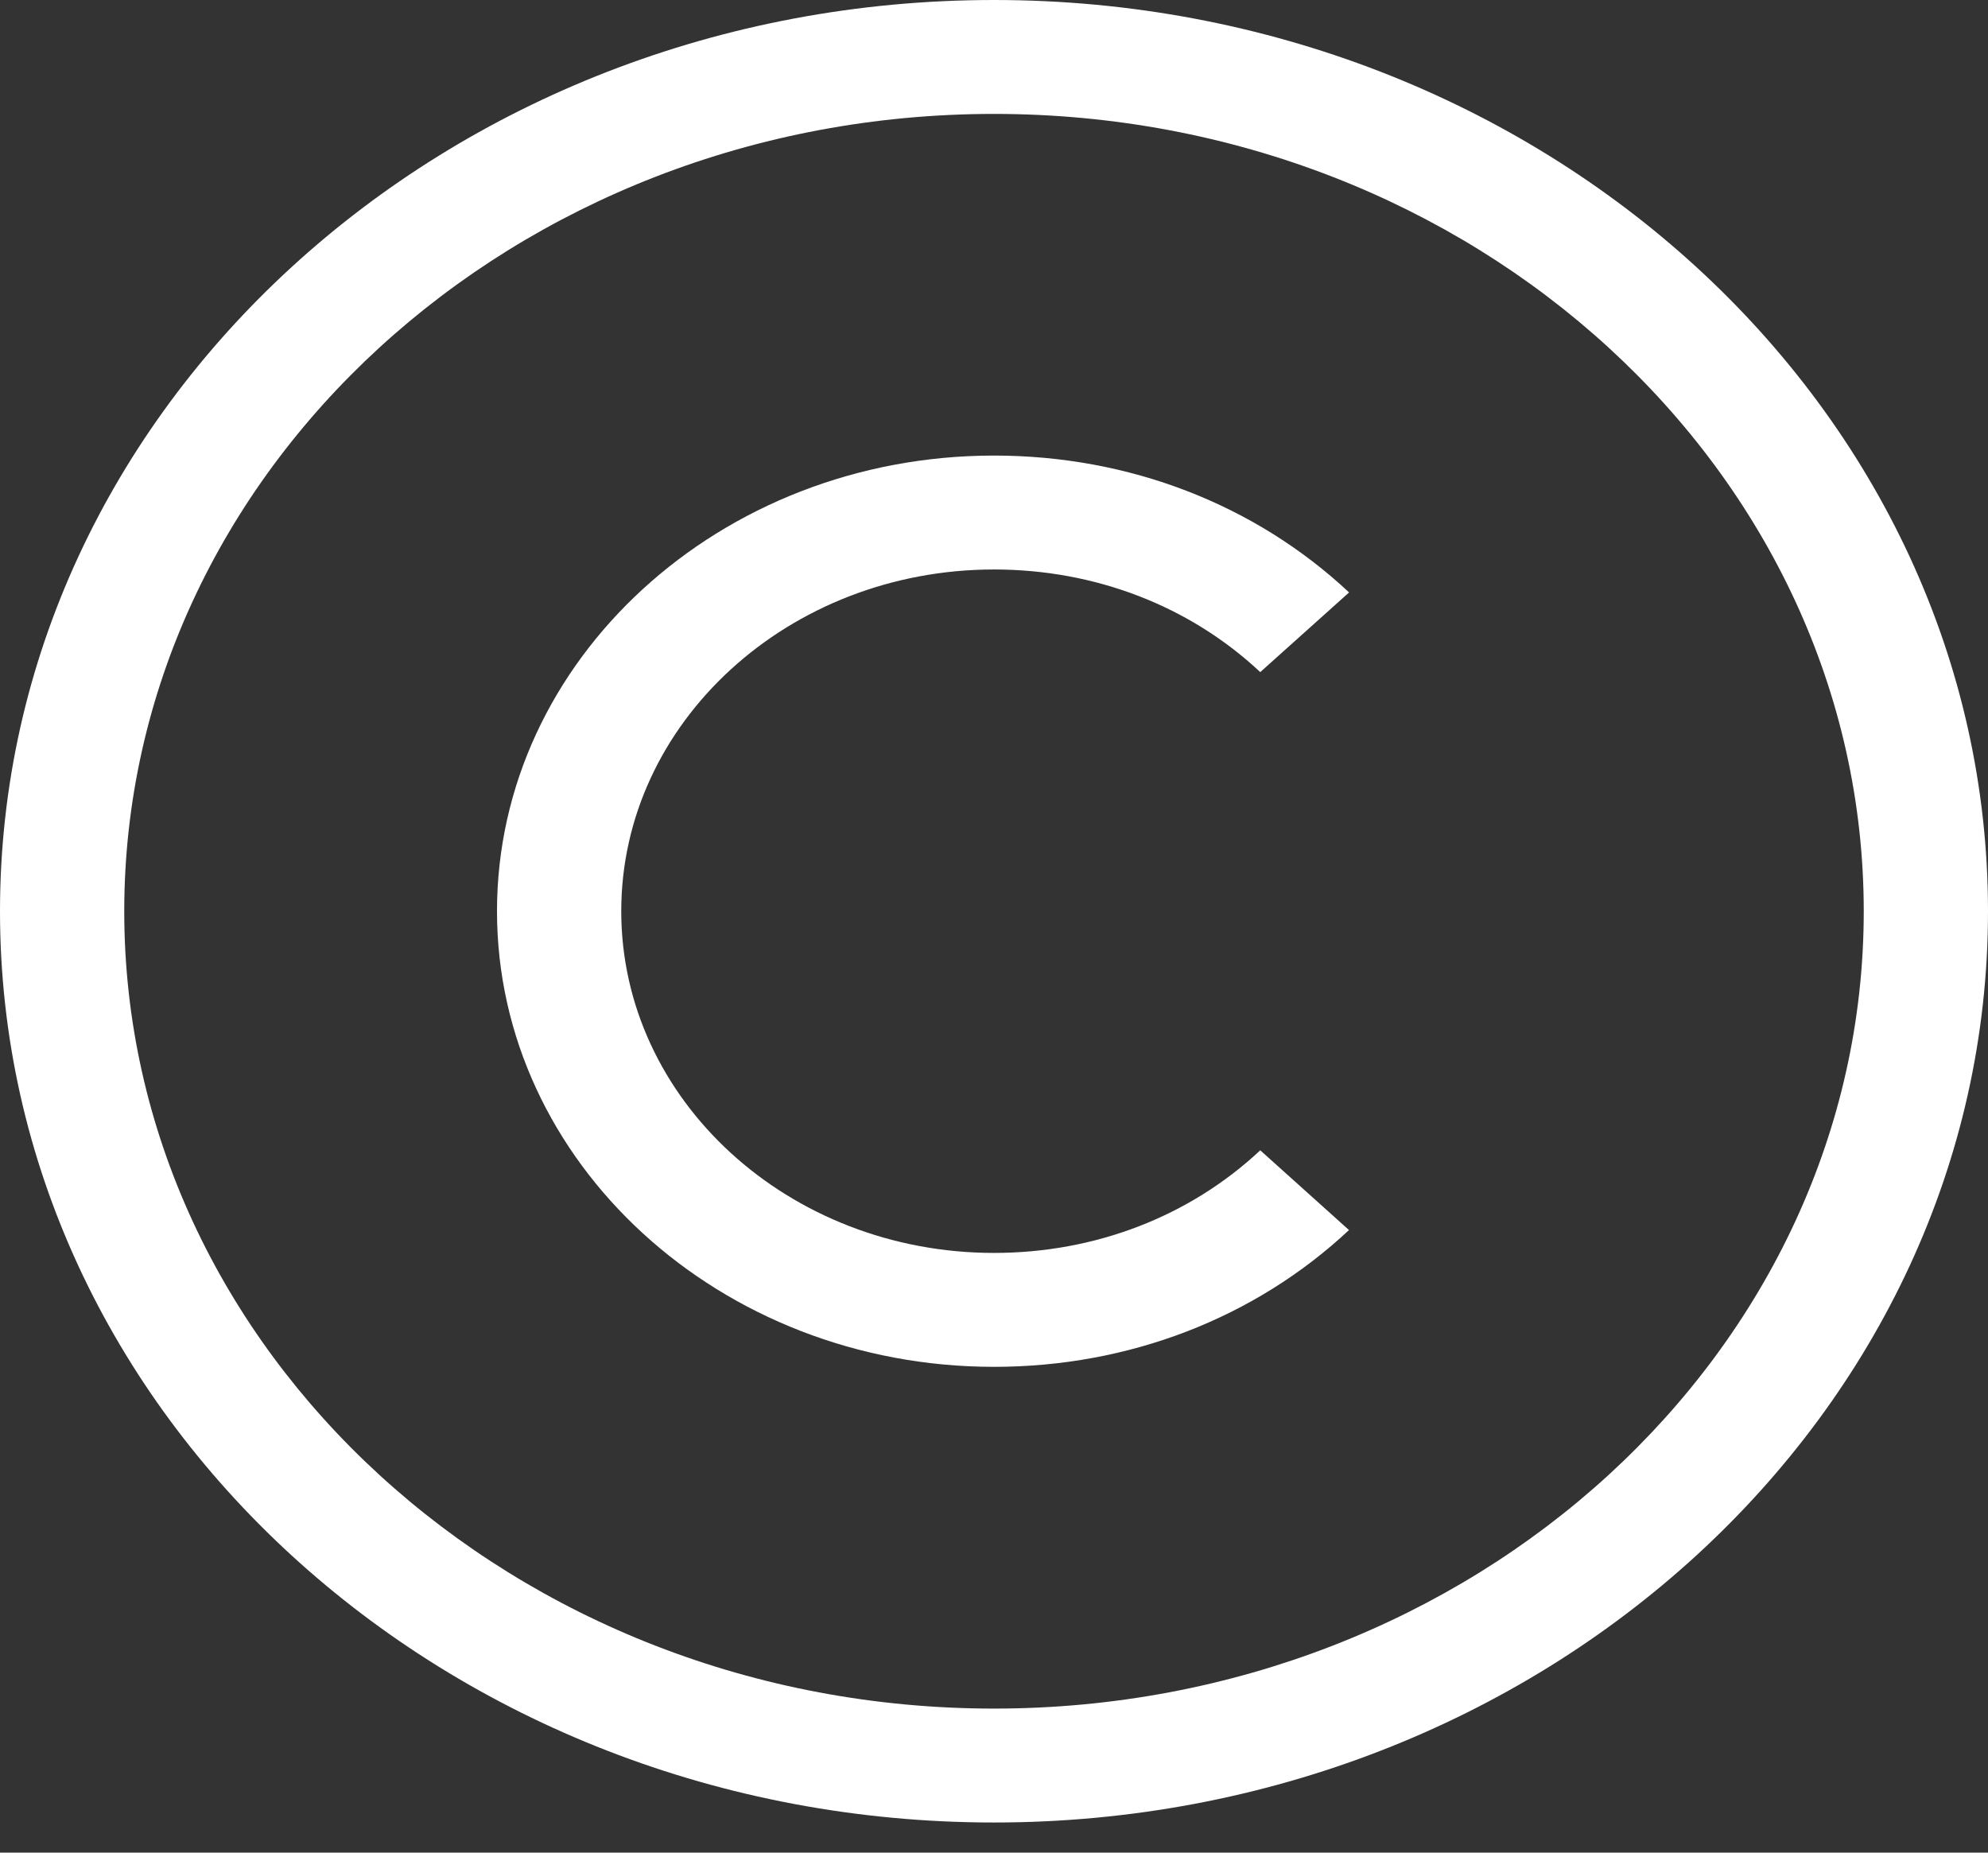
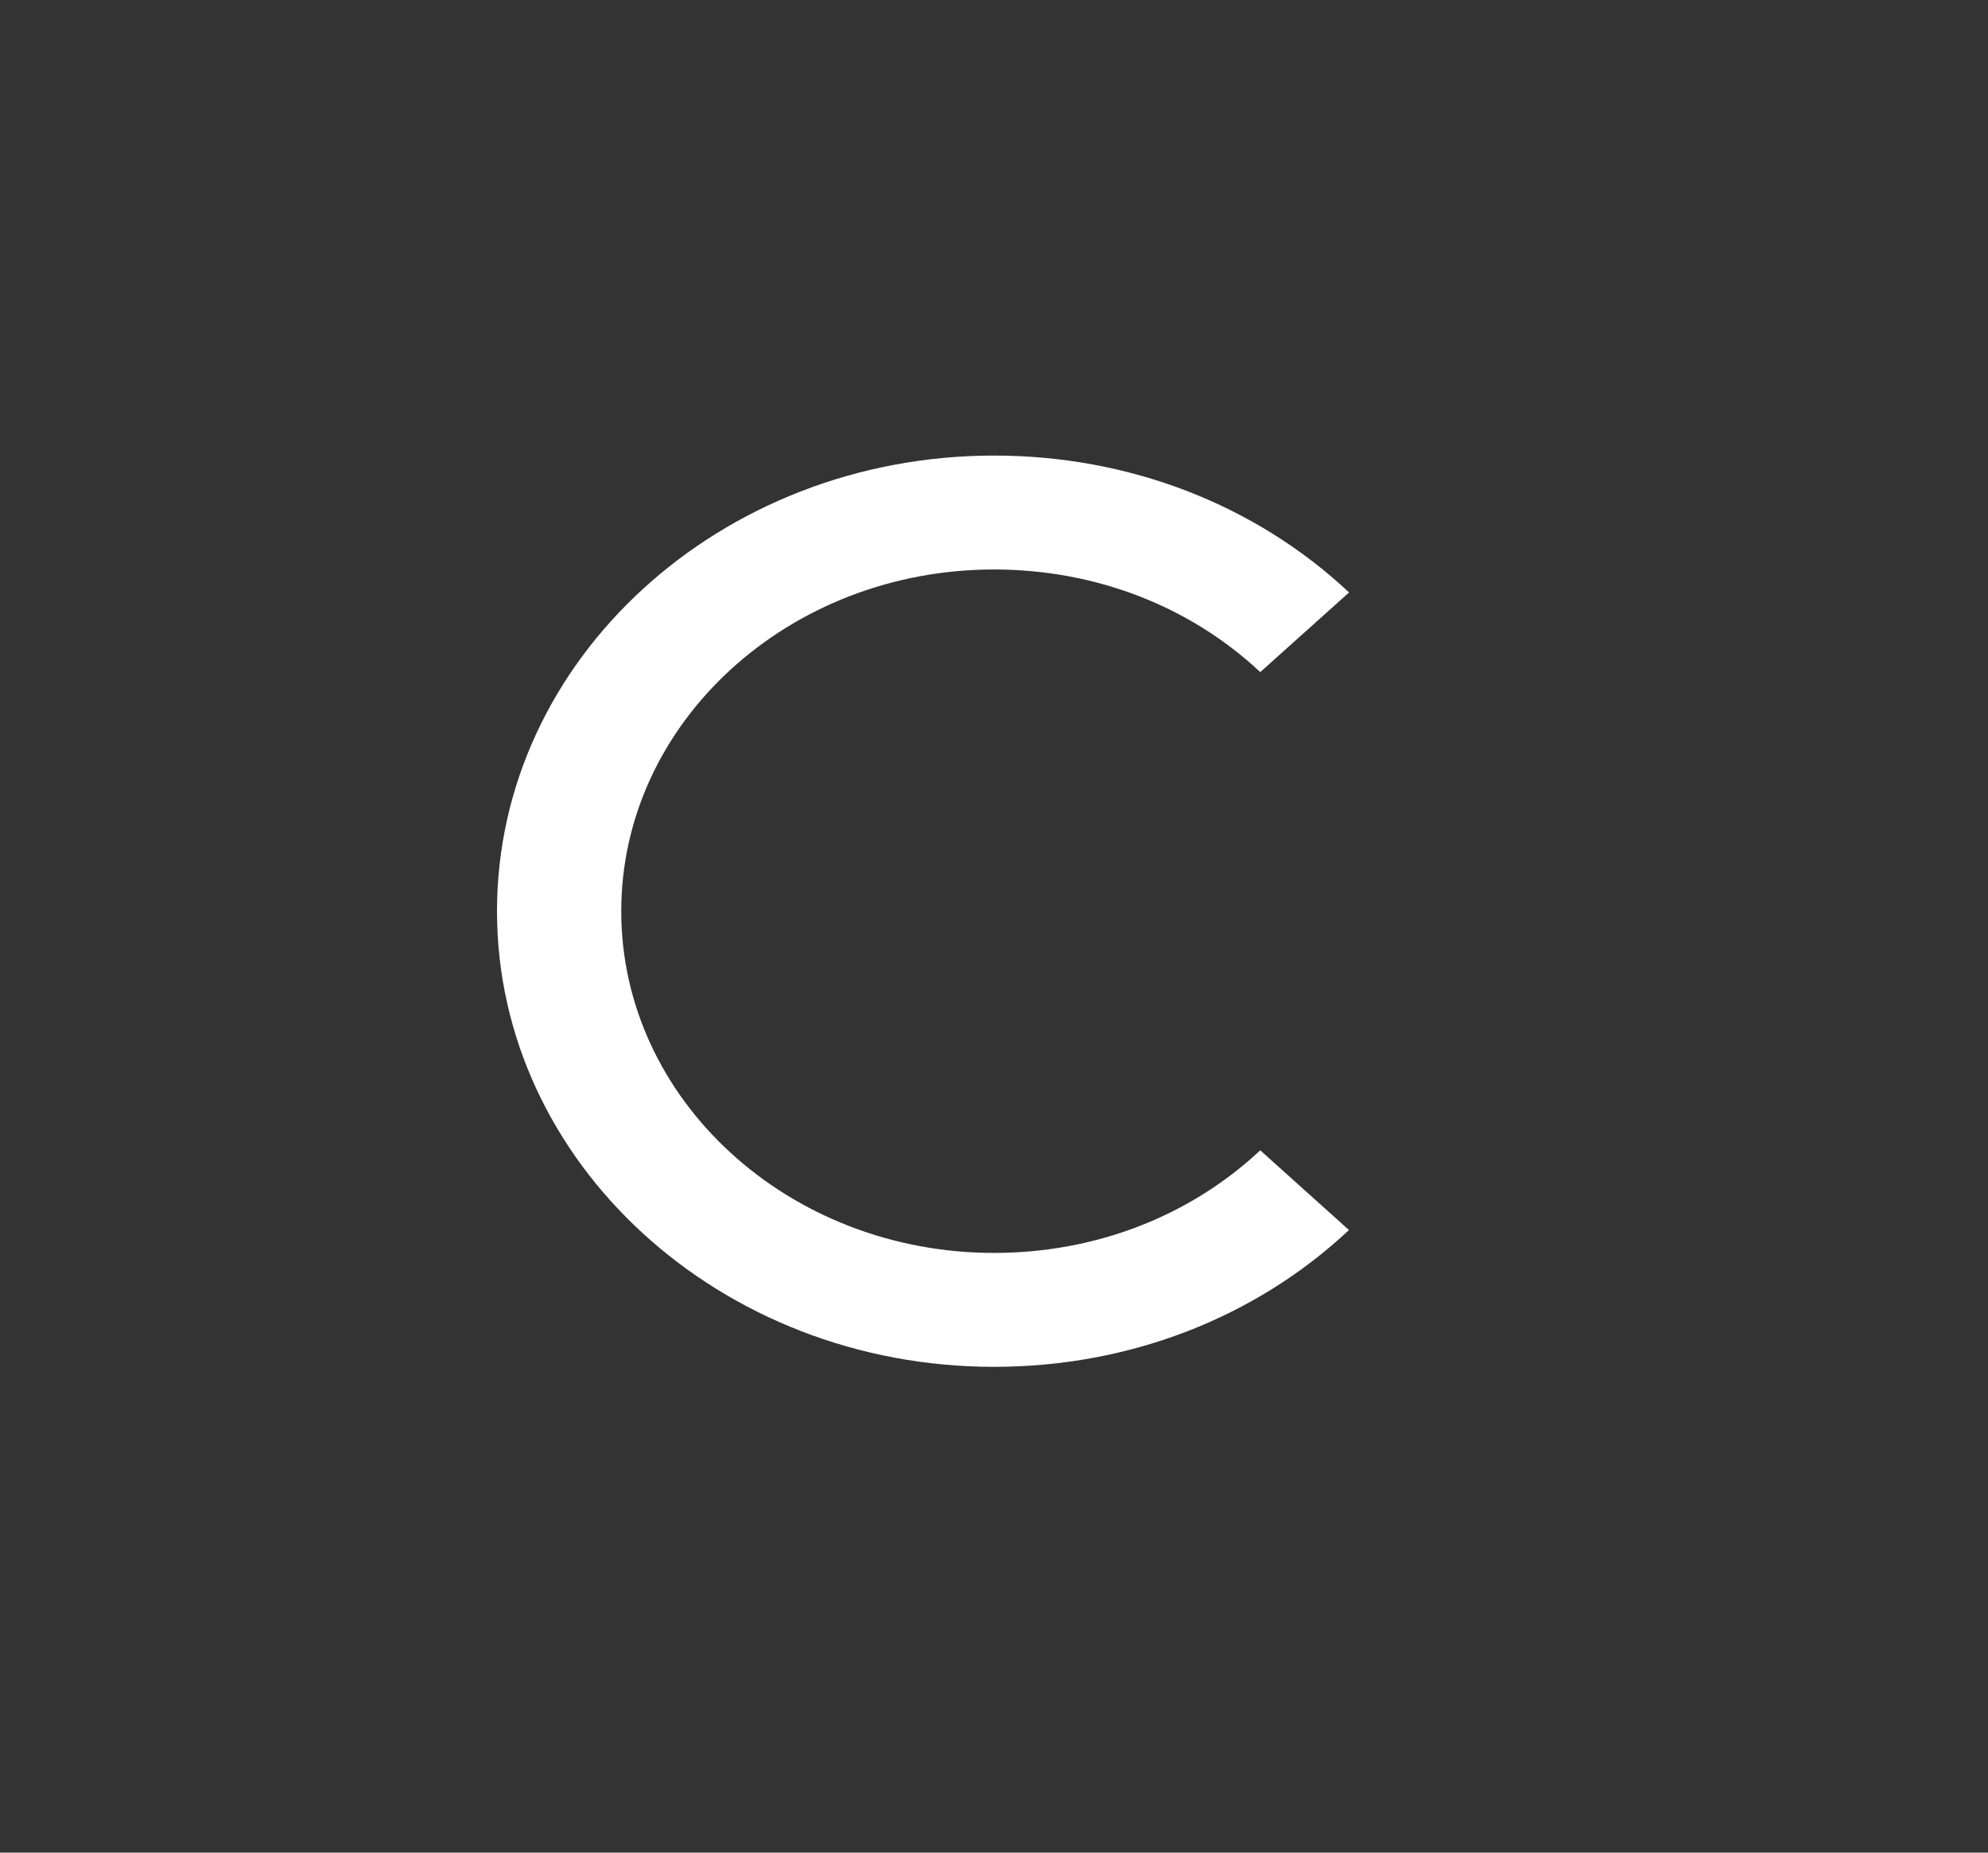
<svg xmlns="http://www.w3.org/2000/svg" width="44" height="41" viewBox="0 0 44 41" fill="none">
  <rect x="0" y="0" width="44" height="41" fill="#333333" stroke="none" />
-   <path d="M22 40.333C9.869 40.333 0 31.286 0 20.167C0 9.047 9.869 0 22 0C34.131 0 44 9.047 44 20.167C44 31.286 34.131 40.333 22 40.333ZM22 2.521C11.385 2.521 2.75 10.437 2.75 20.167C2.75 29.897 11.385 37.812 22 37.812C32.615 37.812 41.25 29.897 41.25 20.167C41.25 10.437 32.615 2.521 22 2.521Z" fill="white" />
  <path d="M22 30.249C15.935 30.249 11 25.725 11 20.165C11 14.605 15.935 10.082 22 10.082C24.982 10.082 27.773 11.158 29.859 13.111L27.893 14.874C26.329 13.409 24.237 12.603 22 12.603C17.451 12.603 13.75 15.995 13.75 20.165C13.75 24.335 17.451 27.728 22 27.728C24.236 27.728 26.328 26.922 27.893 25.457L29.857 27.222C27.771 29.174 24.981 30.249 22 30.249Z" fill="white" />
</svg>